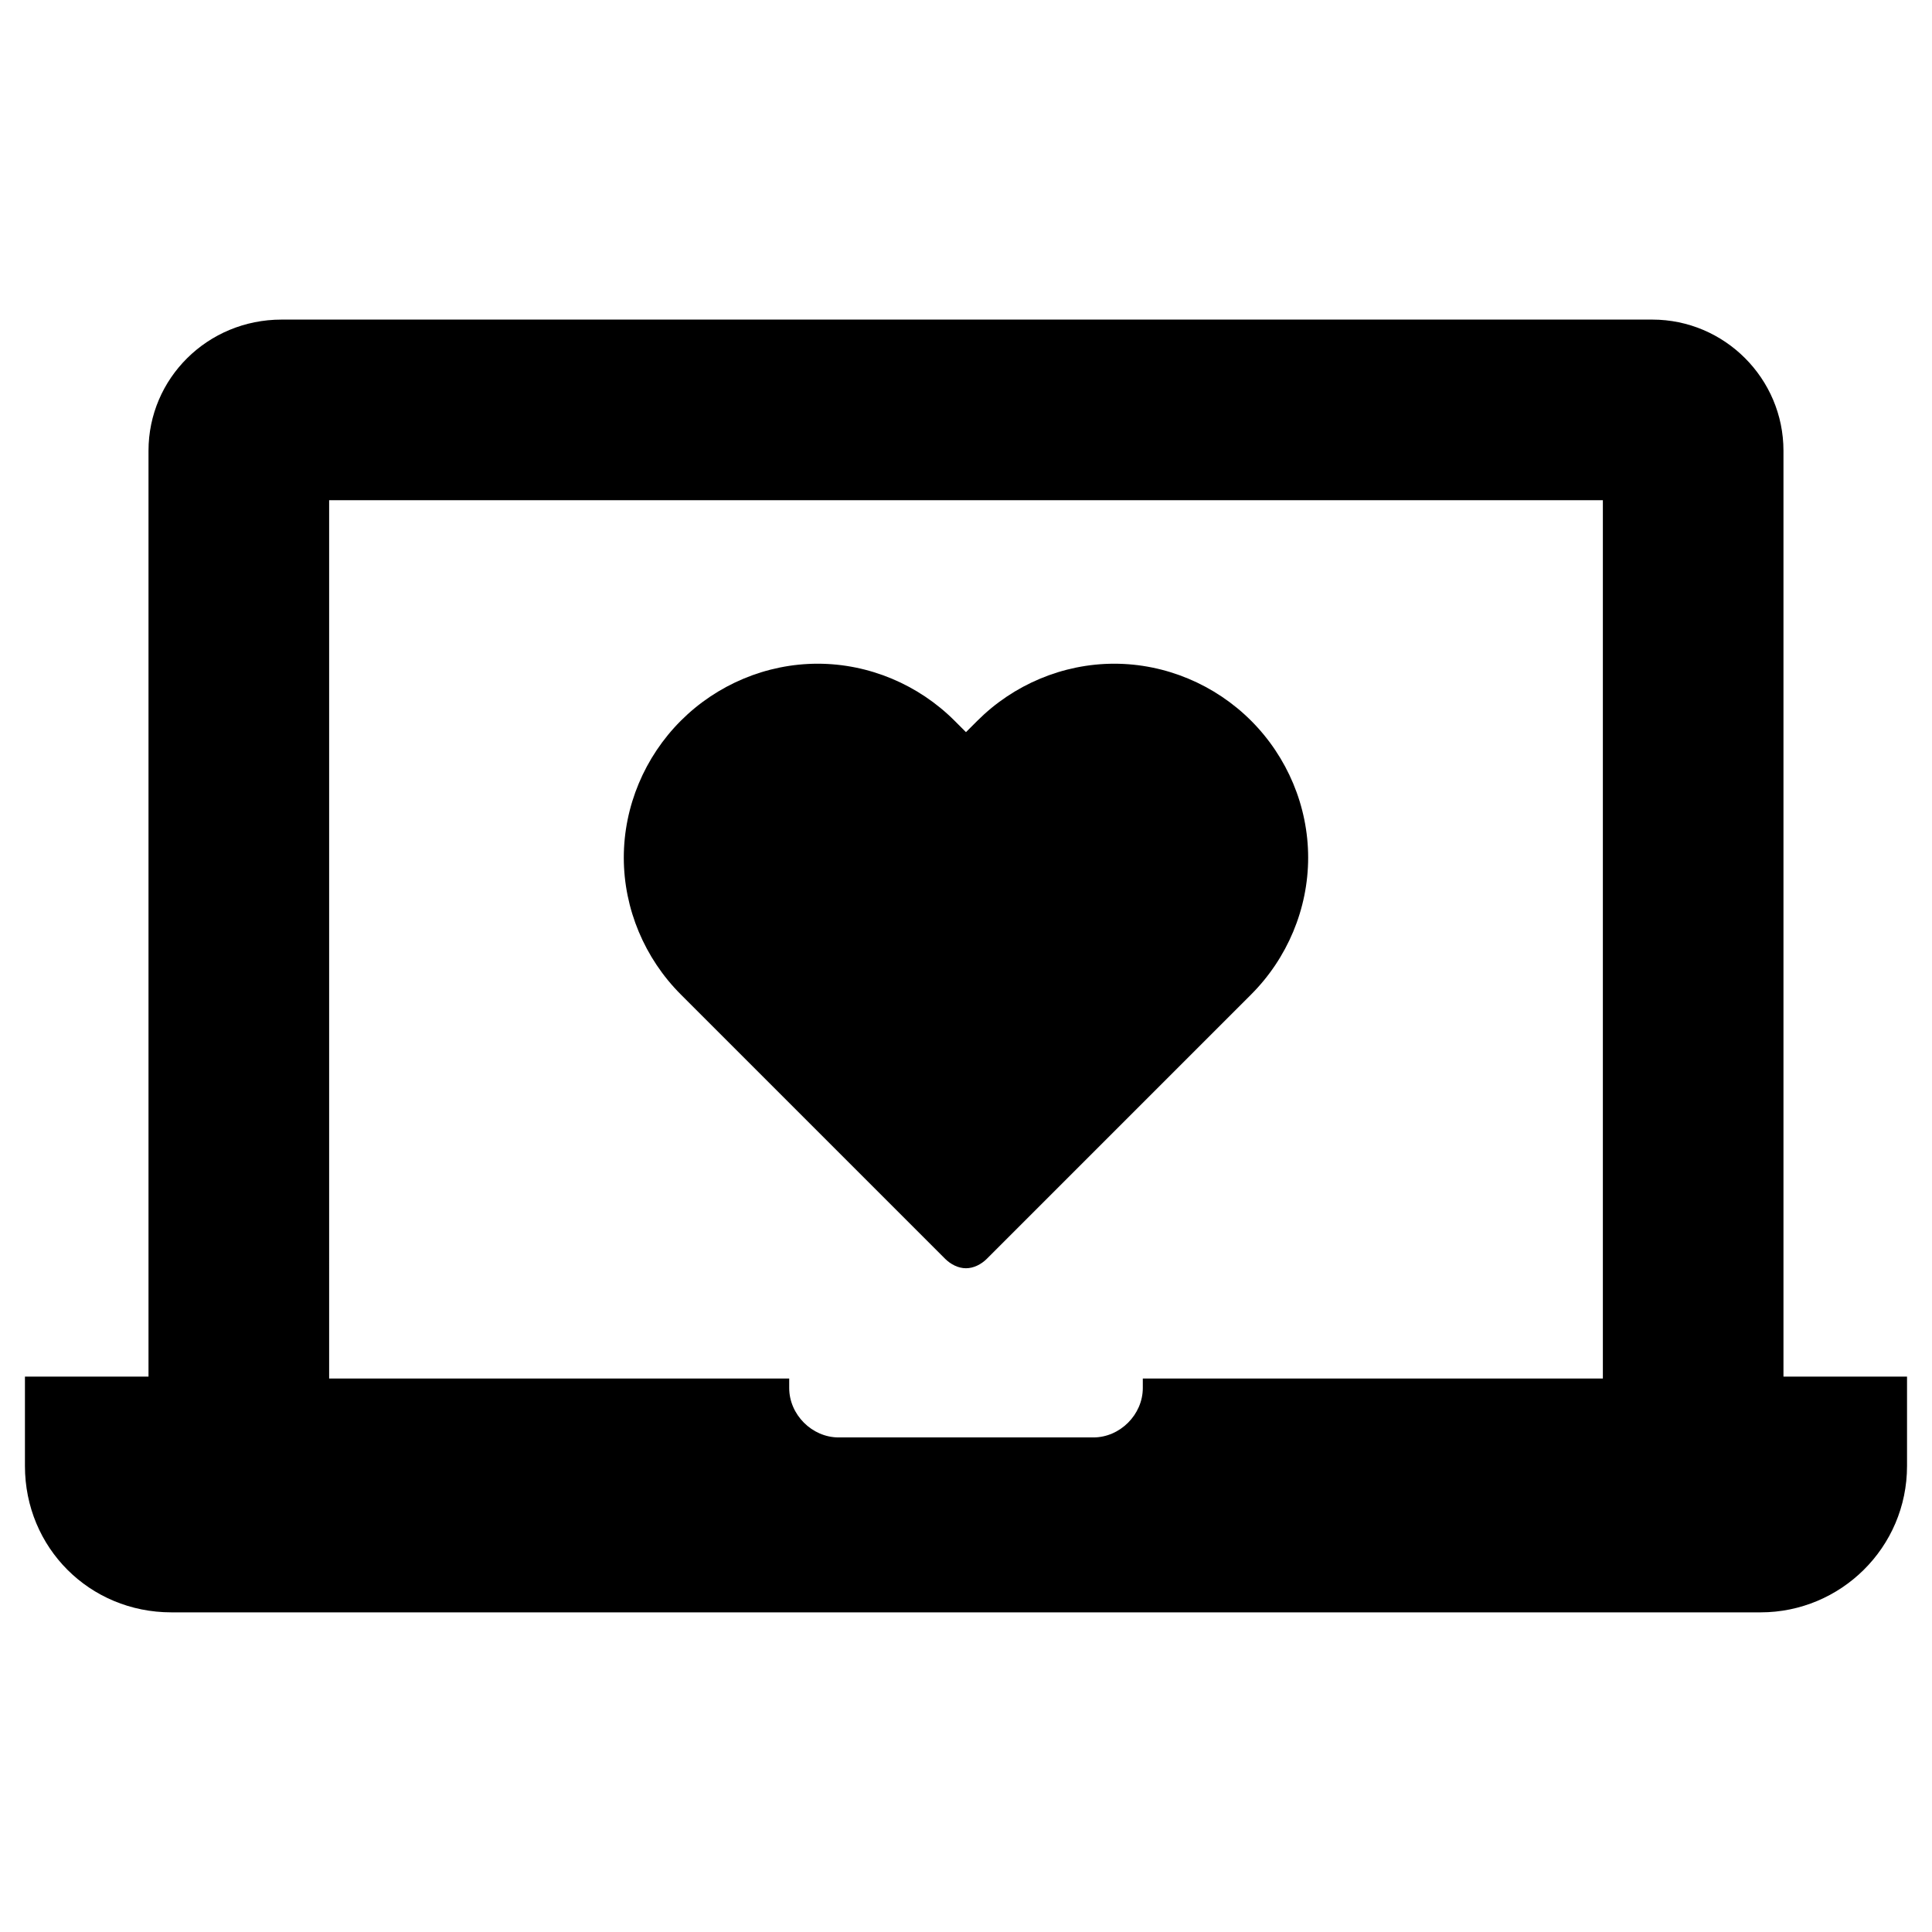
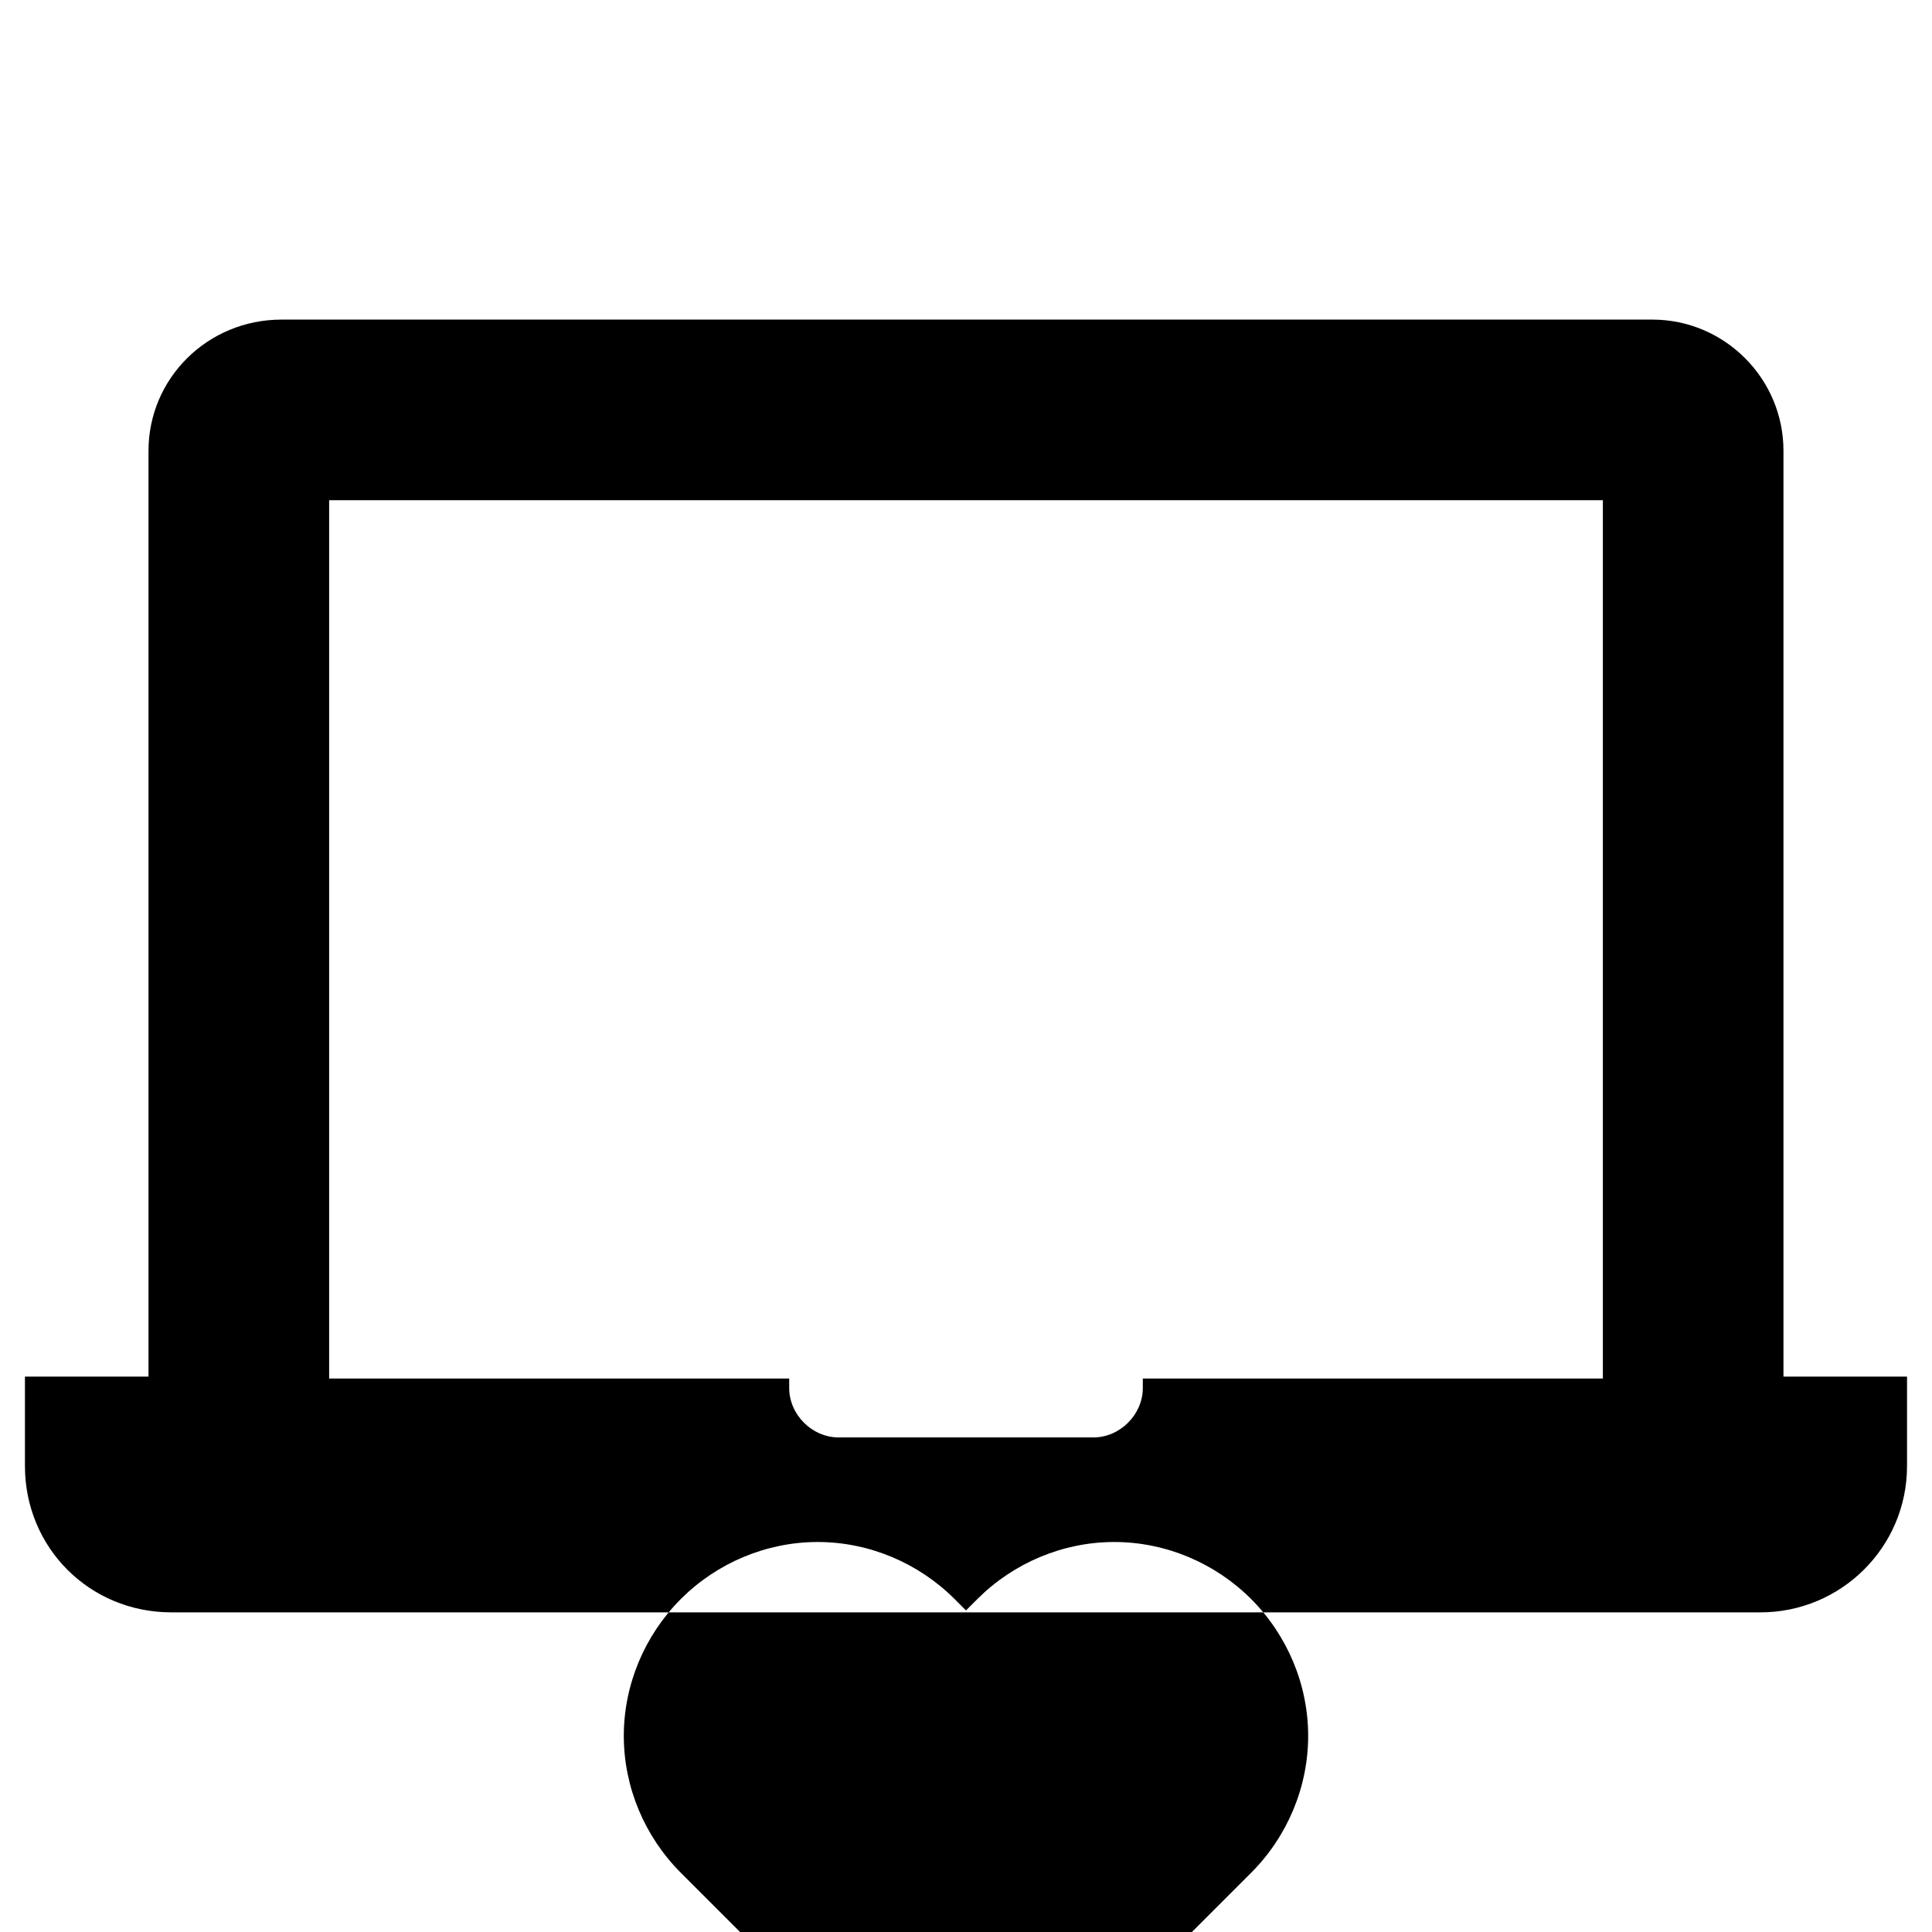
<svg xmlns="http://www.w3.org/2000/svg" fill="#000000" width="800px" height="800px" version="1.1" viewBox="144 144 512 512">
-   <path d="m189.41 571.29h421.18c21.16 0 38.793-17.129 38.793-38.793v-23.68h-32.746v-245.36c0-19.145-15.617-34.762-34.762-34.762h-363.25c-19.652 0-35.27 15.617-35.27 34.762v245.36h-32.746v23.68c0 21.664 17.129 38.793 38.793 38.793zm41.816-294.73h337.55v232.76l-121.92-0.004v2.519c0 7.055-6.047 13.098-13.098 13.098h-67.512c-7.055 0-13.098-6.047-13.098-13.098v-2.519h-121.92zm163.23 201.02-70.031-70.031c-9.574-9.574-15.113-22.672-15.113-36.273s5.543-26.703 15.113-36.273c9.574-9.574 22.672-15.113 36.273-15.113 13.602 0 26.703 5.543 36.273 15.113l3.023 3.023 3.023-3.023c9.574-9.574 22.672-15.113 36.273-15.113 13.602 0 26.703 5.543 36.273 15.113 9.574 9.574 15.113 22.672 15.113 36.273s-5.543 26.703-15.113 36.273l-70.027 70.031c-1.512 1.512-3.527 2.519-5.543 2.519-2.012 0-4.027-1.008-5.539-2.519z" />
+   <path d="m189.41 571.29h421.18c21.16 0 38.793-17.129 38.793-38.793v-23.68h-32.746v-245.36c0-19.145-15.617-34.762-34.762-34.762h-363.25c-19.652 0-35.27 15.617-35.27 34.762v245.36h-32.746v23.68c0 21.664 17.129 38.793 38.793 38.793zm41.816-294.73h337.55v232.76l-121.92-0.004v2.519c0 7.055-6.047 13.098-13.098 13.098h-67.512c-7.055 0-13.098-6.047-13.098-13.098v-2.519h-121.92m163.23 201.02-70.031-70.031c-9.574-9.574-15.113-22.672-15.113-36.273s5.543-26.703 15.113-36.273c9.574-9.574 22.672-15.113 36.273-15.113 13.602 0 26.703 5.543 36.273 15.113l3.023 3.023 3.023-3.023c9.574-9.574 22.672-15.113 36.273-15.113 13.602 0 26.703 5.543 36.273 15.113 9.574 9.574 15.113 22.672 15.113 36.273s-5.543 26.703-15.113 36.273l-70.027 70.031c-1.512 1.512-3.527 2.519-5.543 2.519-2.012 0-4.027-1.008-5.539-2.519z" />
</svg>